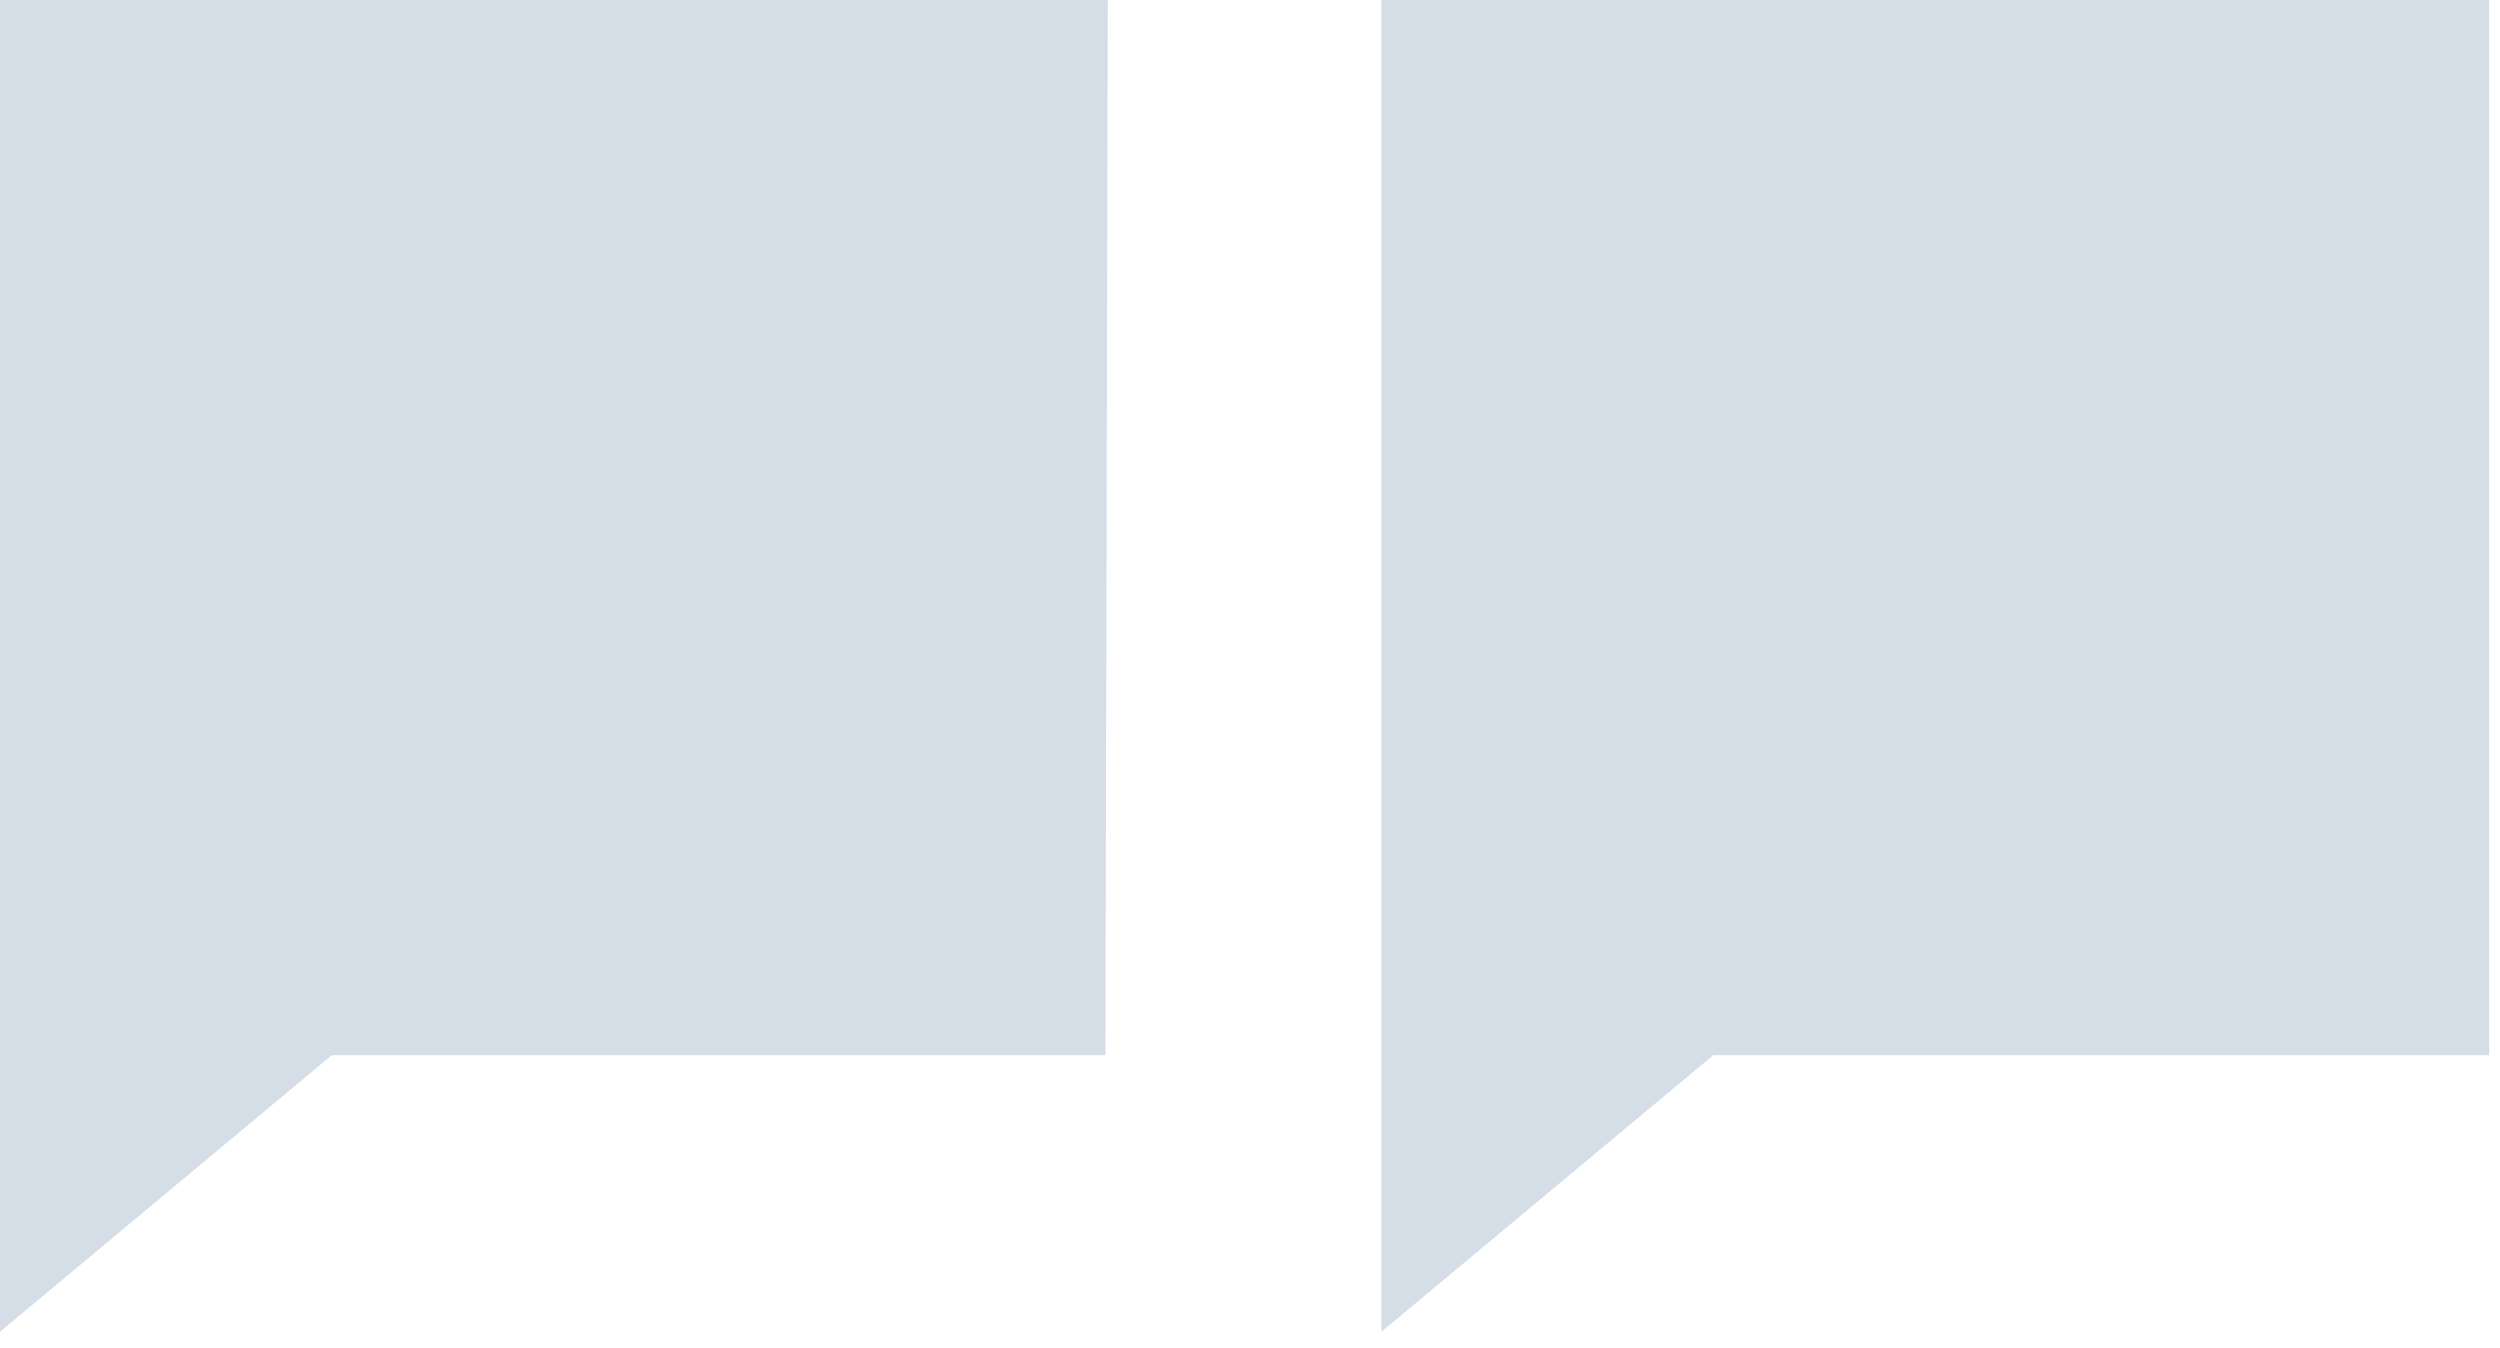
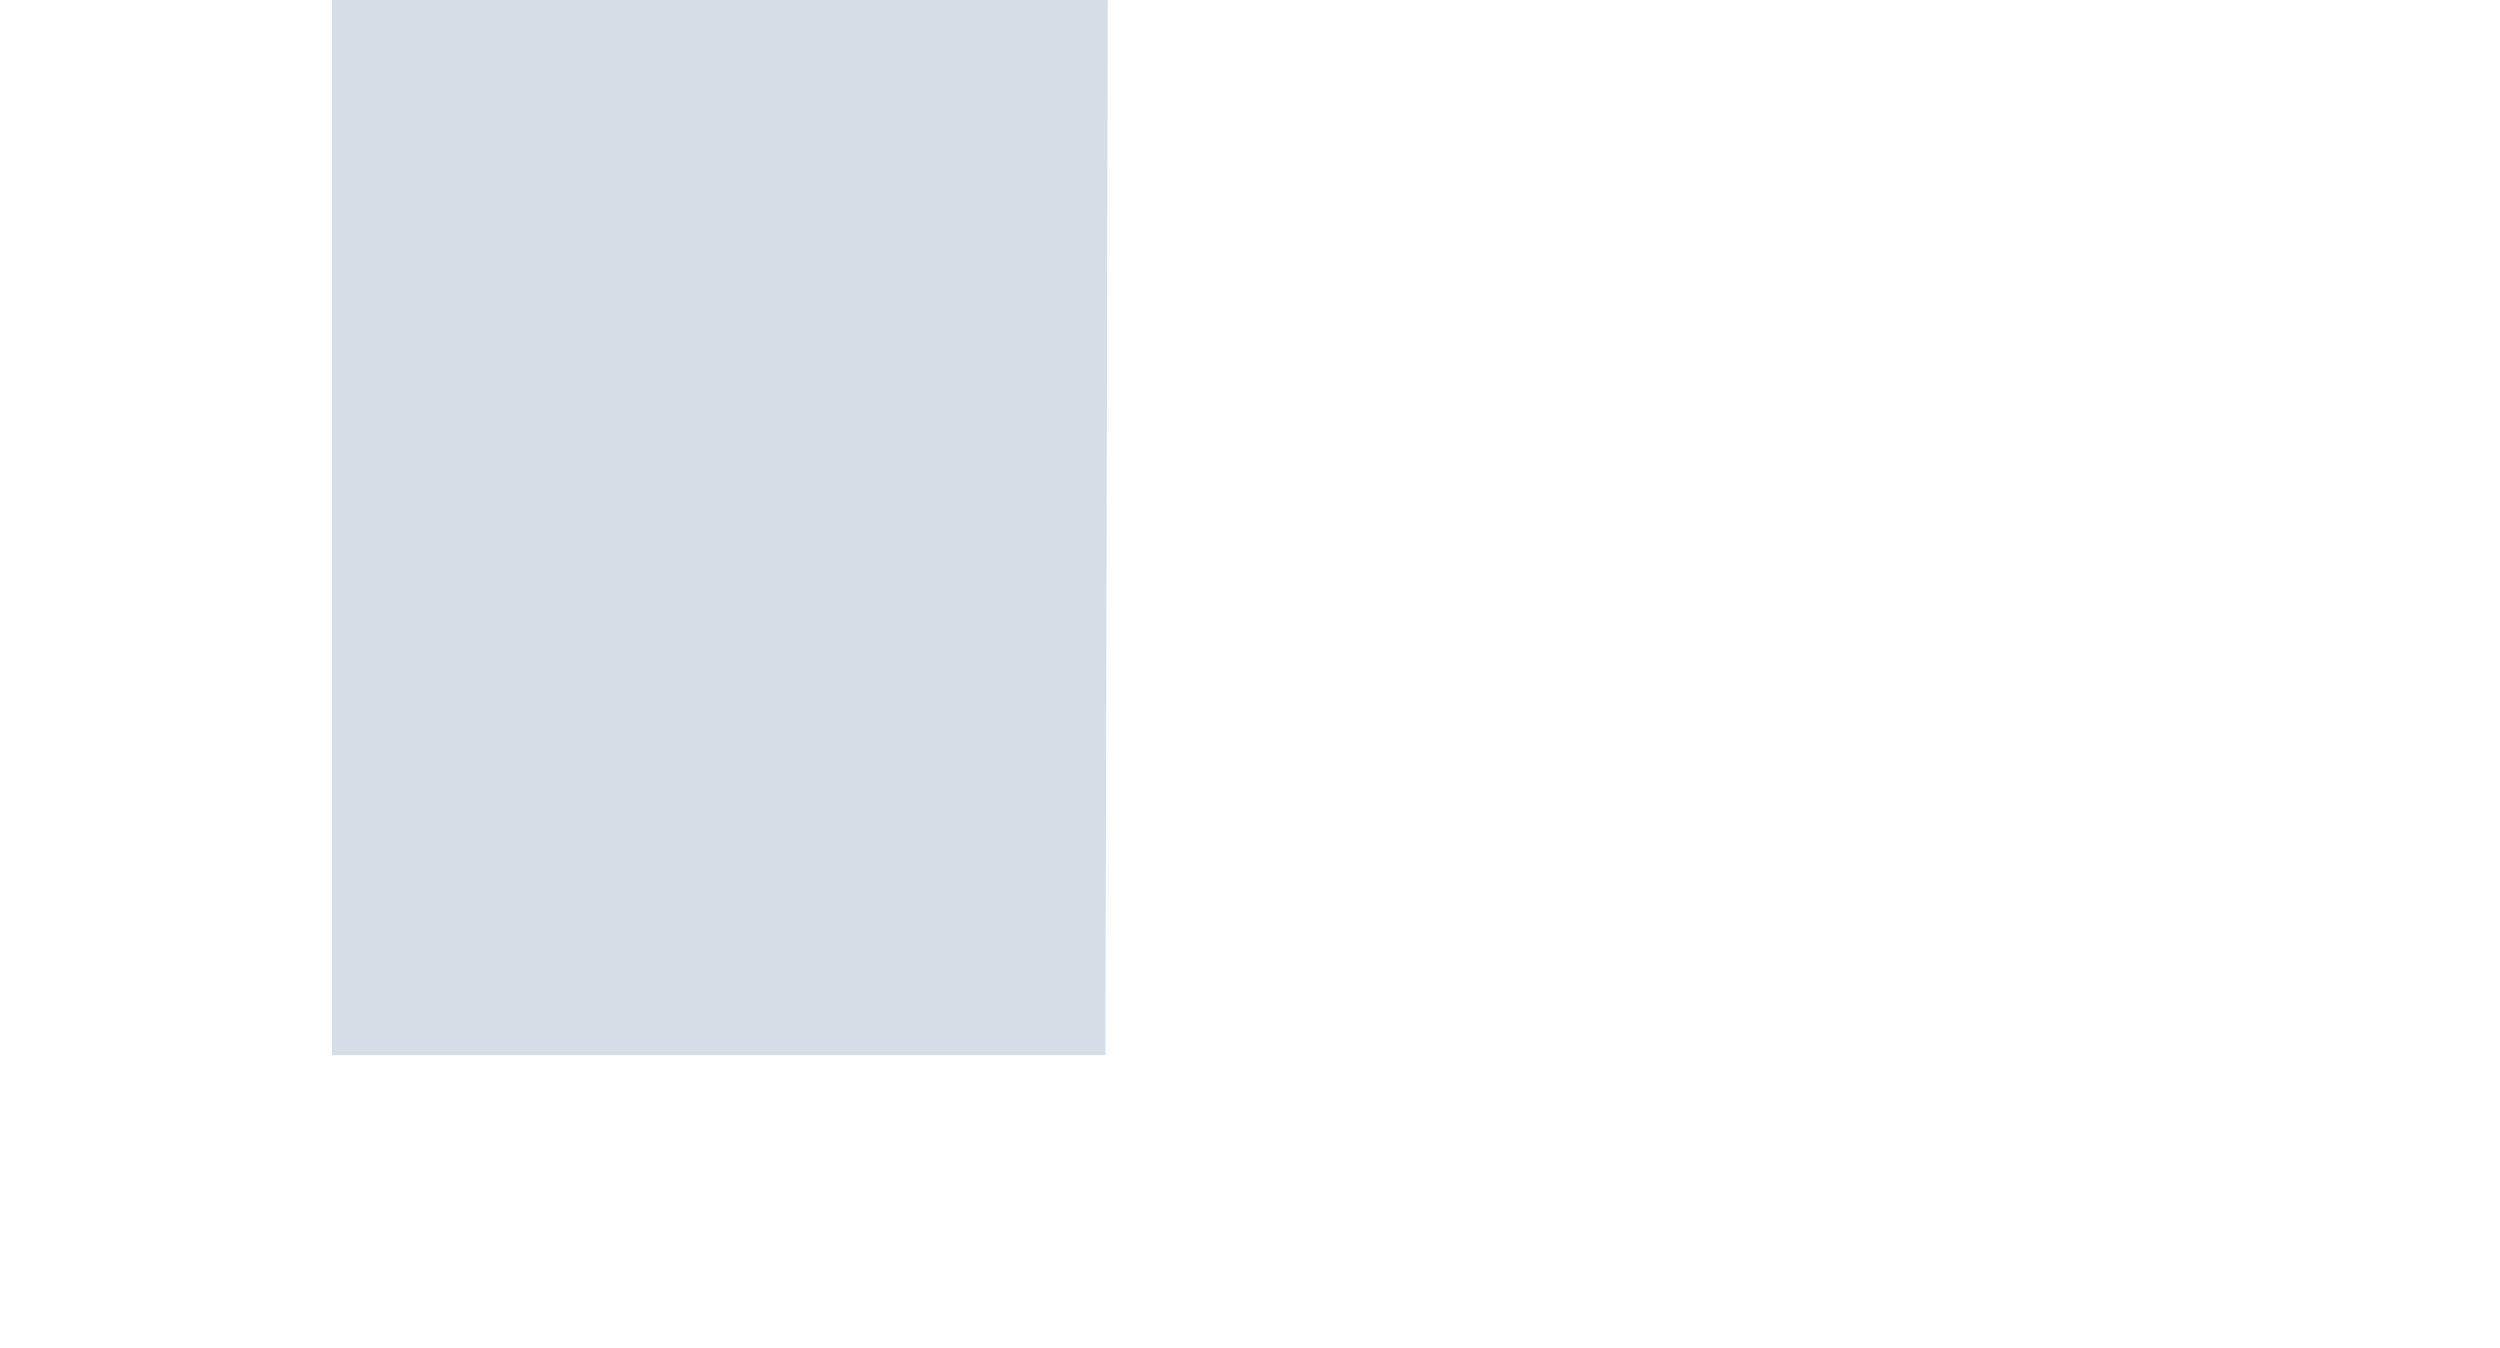
<svg xmlns="http://www.w3.org/2000/svg" width="102" height="55" viewBox="0 0 102 55" fill="none">
-   <path d="M101.559 43.051H69.902L56.362 54.337V0H101.559V43.051Z" fill="#D5DEE7" />
-   <path d="M45.101 43.051H13.54L0 54.337V0H45.197L45.101 43.051Z" fill="#D5DEE7" />
+   <path d="M45.101 43.051H13.54V0H45.197L45.101 43.051Z" fill="#D5DEE7" />
</svg>